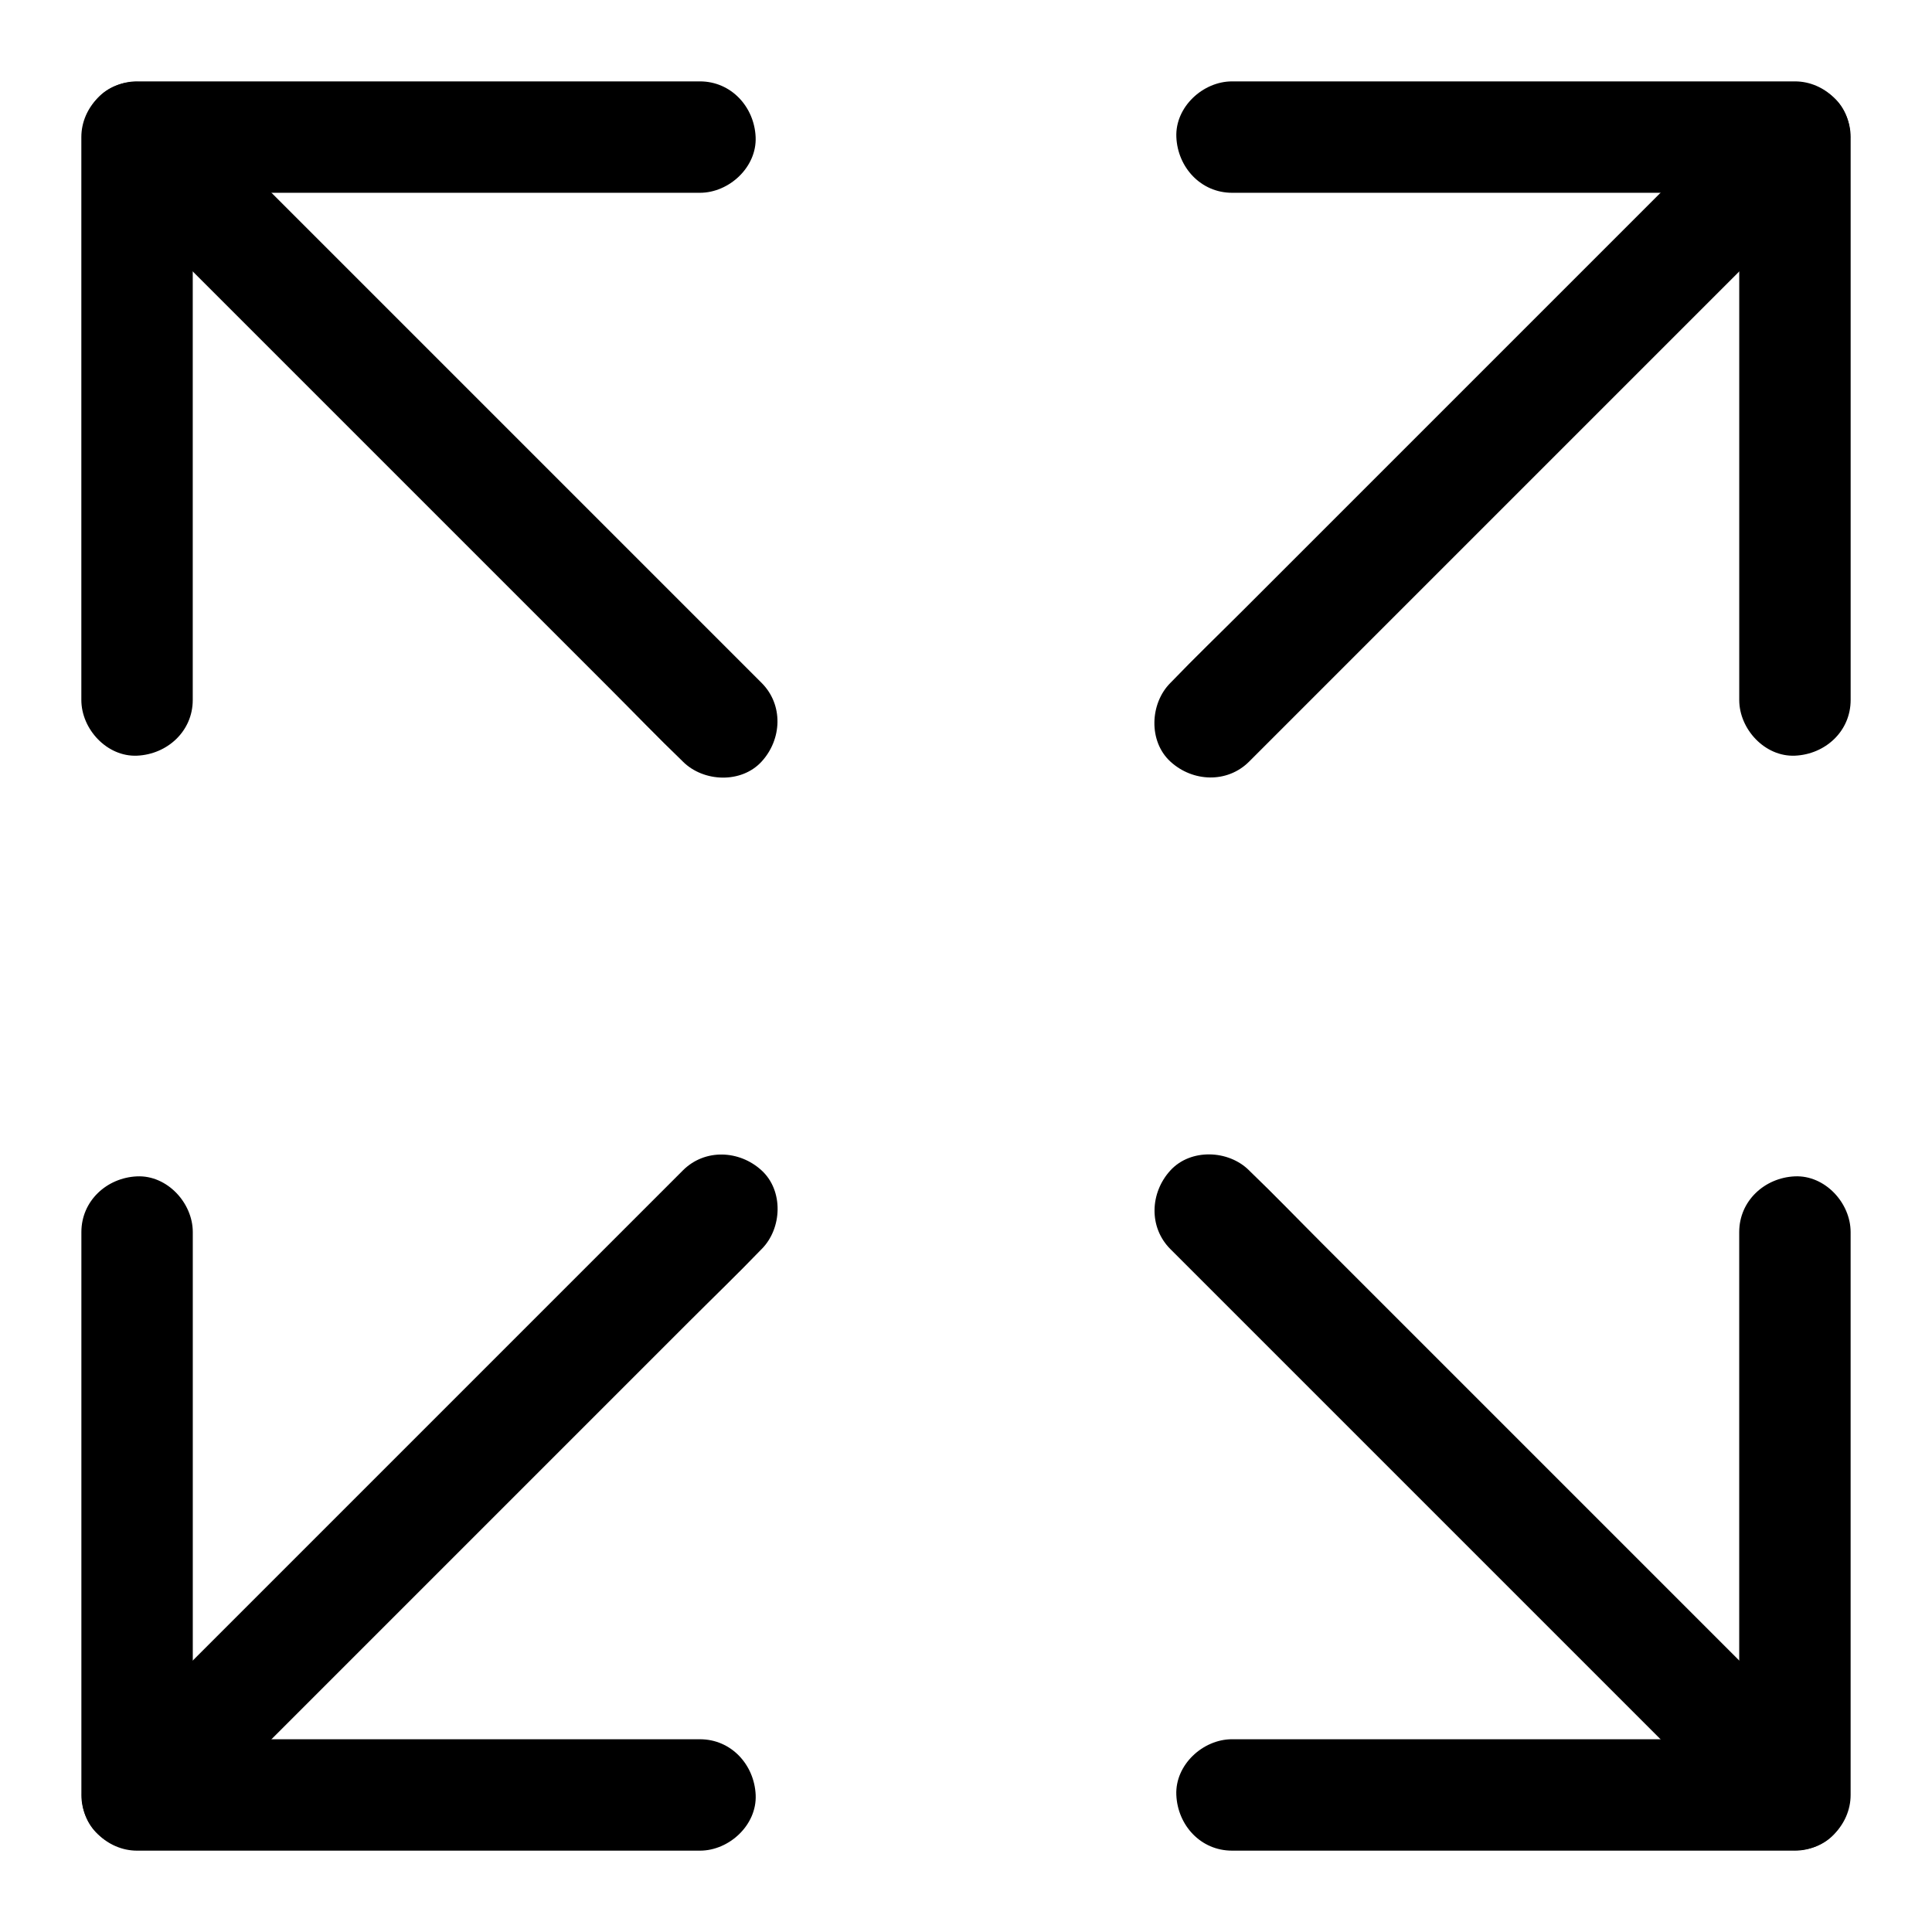
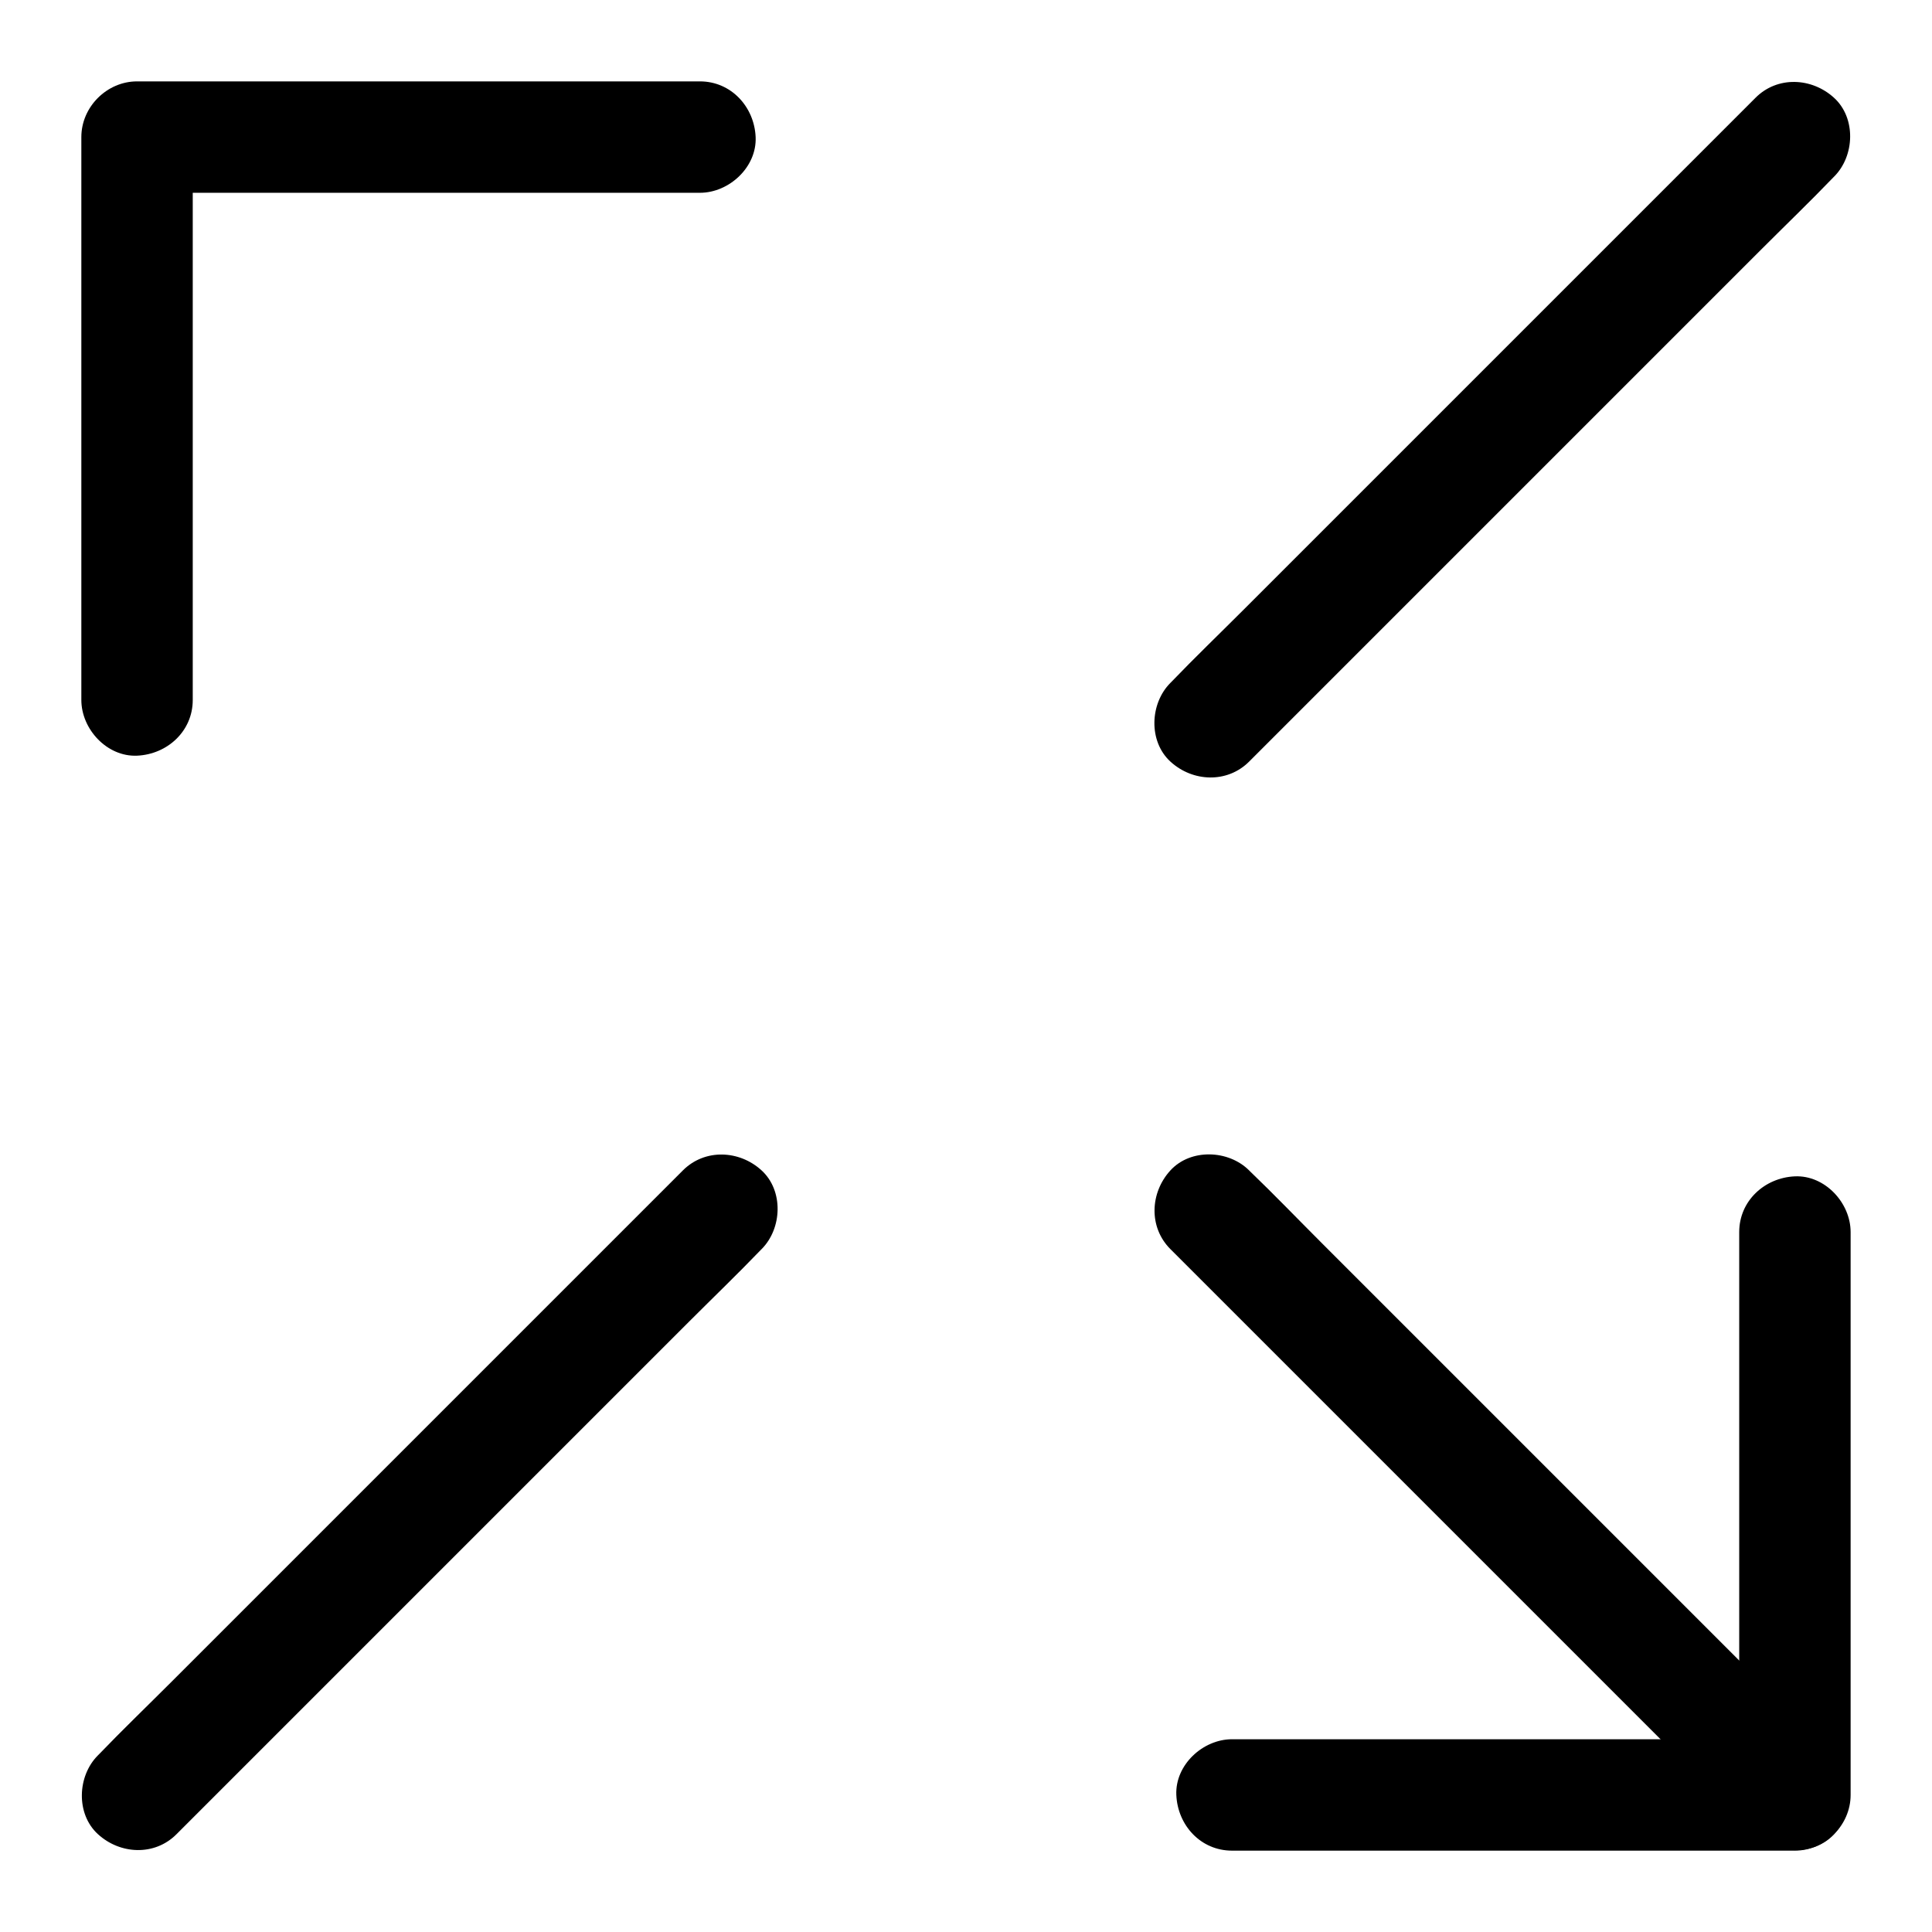
<svg xmlns="http://www.w3.org/2000/svg" fill="#000000" width="800px" height="800px" version="1.1" viewBox="144 144 512 512">
  <g>
    <path d="m195.08 329.5v-50.625-80.098-18.449c-4.922 4.922-9.84 9.84-14.762 14.762h50.625 80.098 18.449c7.723 0 15.105-6.789 14.762-14.762-0.344-8.02-6.496-14.762-14.762-14.762h-50.625-80.098-18.449c-7.969 0-14.762 6.742-14.762 14.762v50.625 80.098 18.449c0 7.723 6.789 15.105 14.762 14.762 7.973-0.348 14.762-6.449 14.762-14.762z" />
-     <path d="m345.83 324.97c-5.164-5.164-10.332-10.332-15.5-15.5-12.301-12.301-24.602-24.602-36.898-36.898-14.957-14.957-29.961-29.961-44.918-44.918l-38.574-38.574c-6.297-6.297-12.496-12.742-18.895-18.895-0.098-0.098-0.195-0.195-0.246-0.246-5.461-5.461-15.5-5.856-20.859 0-5.41 5.902-5.856 15.055 0 20.859 5.164 5.164 10.332 10.332 15.5 15.5 12.301 12.301 24.602 24.602 36.898 36.898 14.957 14.957 29.961 29.961 44.918 44.918l38.574 38.574c6.297 6.297 12.496 12.742 18.895 18.895 0.098 0.098 0.195 0.195 0.246 0.246 5.461 5.461 15.5 5.856 20.859 0 5.414-5.902 5.805-15.055 0-20.859z" />
-     <path d="m329.5 604.92h-50.625-80.098-18.449l14.762 14.762v-50.625-80.098-18.449c0-7.723-6.789-15.105-14.762-14.762-8.02 0.344-14.762 6.496-14.762 14.762v50.625 80.098 18.449c0 7.969 6.742 14.762 14.762 14.762h50.625 80.098 18.449c7.723 0 15.105-6.789 14.762-14.762-0.348-7.973-6.449-14.762-14.762-14.762z" />
    <path d="m324.97 454.17-15.5 15.5c-12.301 12.301-24.602 24.602-36.898 36.898-14.957 14.957-29.961 29.961-44.918 44.918l-38.574 38.574c-6.297 6.297-12.742 12.496-18.895 18.895l-0.246 0.246c-5.461 5.461-5.856 15.5 0 20.859 5.902 5.41 15.055 5.856 20.859 0 5.164-5.164 10.332-10.332 15.5-15.5 12.301-12.301 24.602-24.602 36.898-36.898 14.957-14.957 29.961-29.961 44.918-44.918l38.574-38.574c6.297-6.297 12.742-12.496 18.895-18.895l0.246-0.246c5.461-5.461 5.856-15.5 0-20.859-5.902-5.41-15.055-5.805-20.859 0z" />
-     <path d="m634.44 329.5v-50.625-80.098-18.449c0-7.969-6.742-14.762-14.762-14.762h-50.625-80.098-18.449c-7.723 0-15.105 6.789-14.762 14.762 0.344 8.02 6.496 14.762 14.762 14.762h50.625 80.098 18.449c-4.922-4.922-9.84-9.84-14.762-14.762v50.625 80.098 18.449c0 7.723 6.789 15.105 14.762 14.762 8.02-0.348 14.762-6.449 14.762-14.762z" />
    <path d="m475.03 345.83c5.164-5.164 10.332-10.332 15.5-15.5 12.301-12.301 24.602-24.602 36.898-36.898 14.957-14.957 29.961-29.961 44.918-44.918l38.574-38.574c6.297-6.297 12.742-12.496 18.895-18.895 0.098-0.098 0.195-0.195 0.246-0.246 5.461-5.461 5.856-15.5 0-20.859-5.902-5.41-15.055-5.856-20.859 0-5.164 5.164-10.332 10.332-15.5 15.5-12.301 12.301-24.602 24.602-36.898 36.898-14.957 14.957-29.961 29.961-44.918 44.918-12.84 12.84-25.73 25.73-38.574 38.574-6.297 6.297-12.742 12.496-18.895 18.895-0.098 0.098-0.195 0.195-0.246 0.246-5.461 5.461-5.856 15.5 0 20.859 5.902 5.414 15.055 5.805 20.859 0z" />
    <path d="m470.5 634.44h50.625 80.098 18.449c7.969 0 14.762-6.742 14.762-14.762v-50.625-80.098-18.449c0-7.723-6.789-15.105-14.762-14.762-8.02 0.344-14.762 6.496-14.762 14.762v50.625 80.098 18.449c4.922-4.922 9.84-9.84 14.762-14.762h-50.625-80.098-18.449c-7.723 0-15.105 6.789-14.762 14.762 0.344 8.02 6.445 14.762 14.762 14.762z" />
    <path d="m454.17 475.03 52.398 52.398c14.957 14.957 29.961 29.961 44.918 44.918l38.574 38.574c6.297 6.297 12.496 12.742 18.895 18.895 0.098 0.098 0.195 0.195 0.246 0.246 5.461 5.461 15.5 5.856 20.859 0 5.41-5.902 5.856-15.055 0-20.859-5.164-5.164-10.332-10.332-15.5-15.5-12.301-12.301-24.602-24.602-36.898-36.898-14.957-14.957-29.961-29.961-44.918-44.918-12.84-12.84-25.73-25.73-38.574-38.574-6.297-6.297-12.496-12.742-18.895-18.895-0.098-0.098-0.195-0.195-0.246-0.246-5.461-5.461-15.5-5.856-20.859 0-5.41 5.902-5.805 15.055 0 20.859z" />
  </g>
</svg>